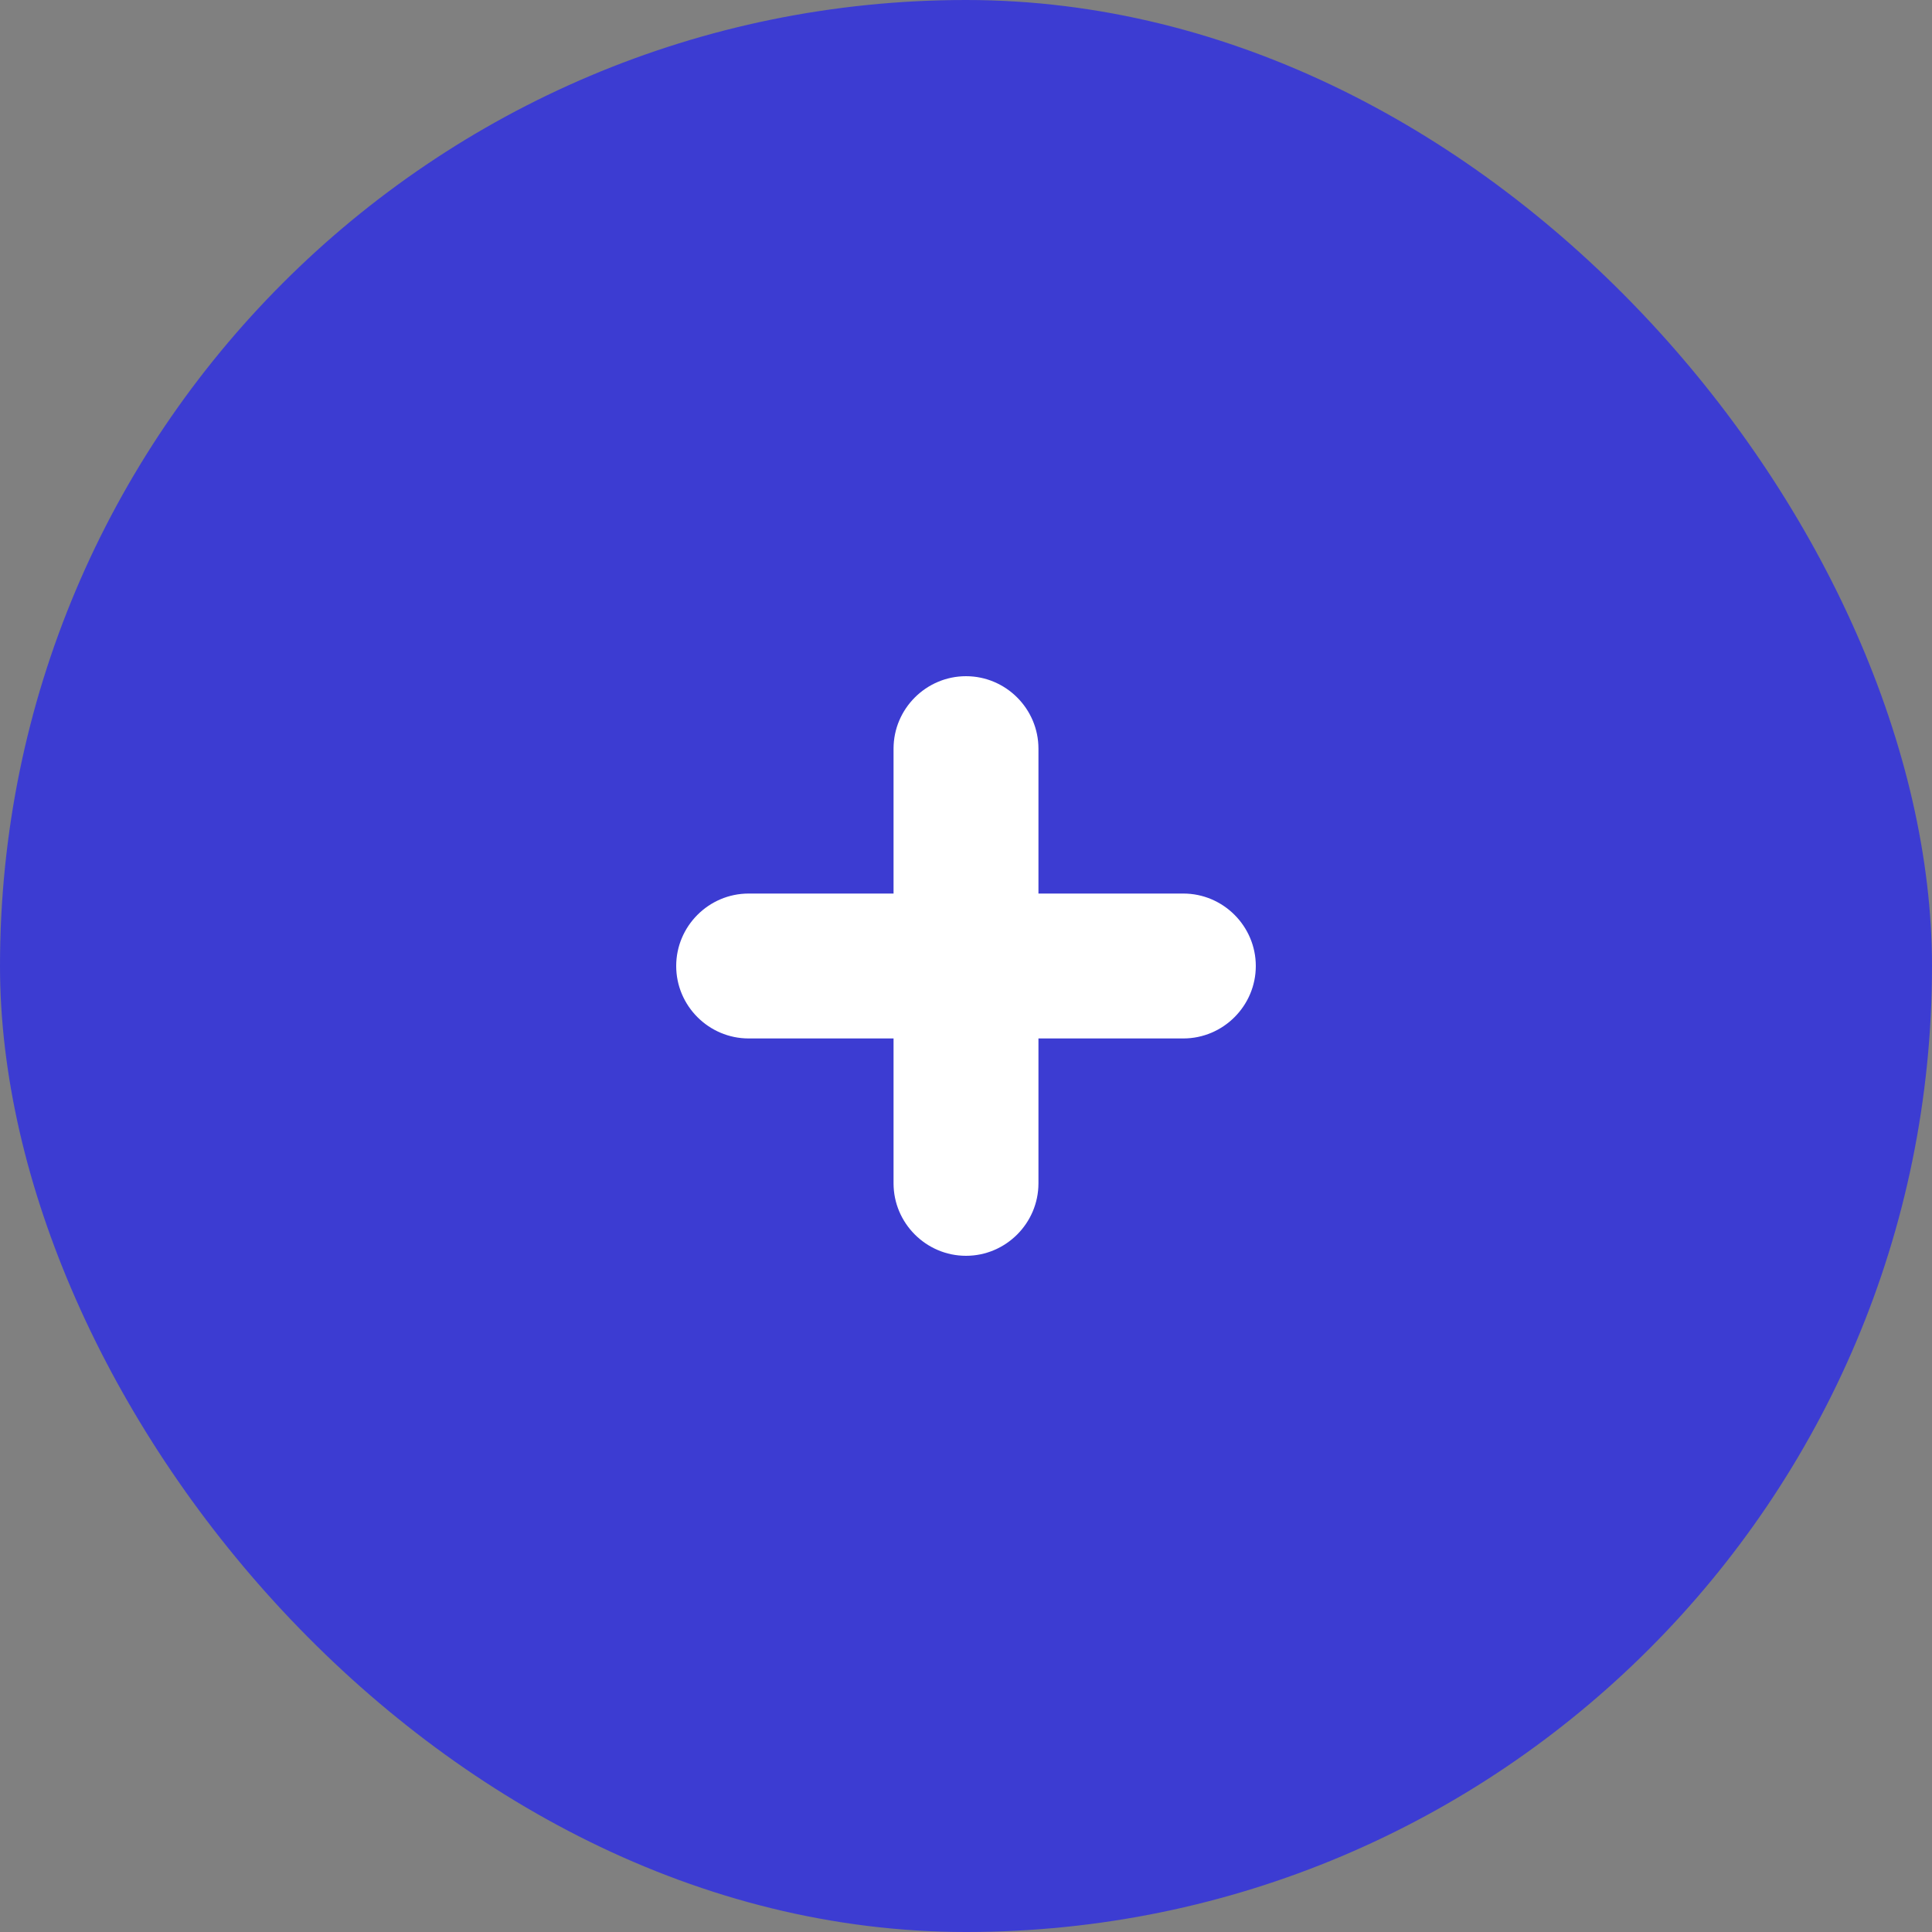
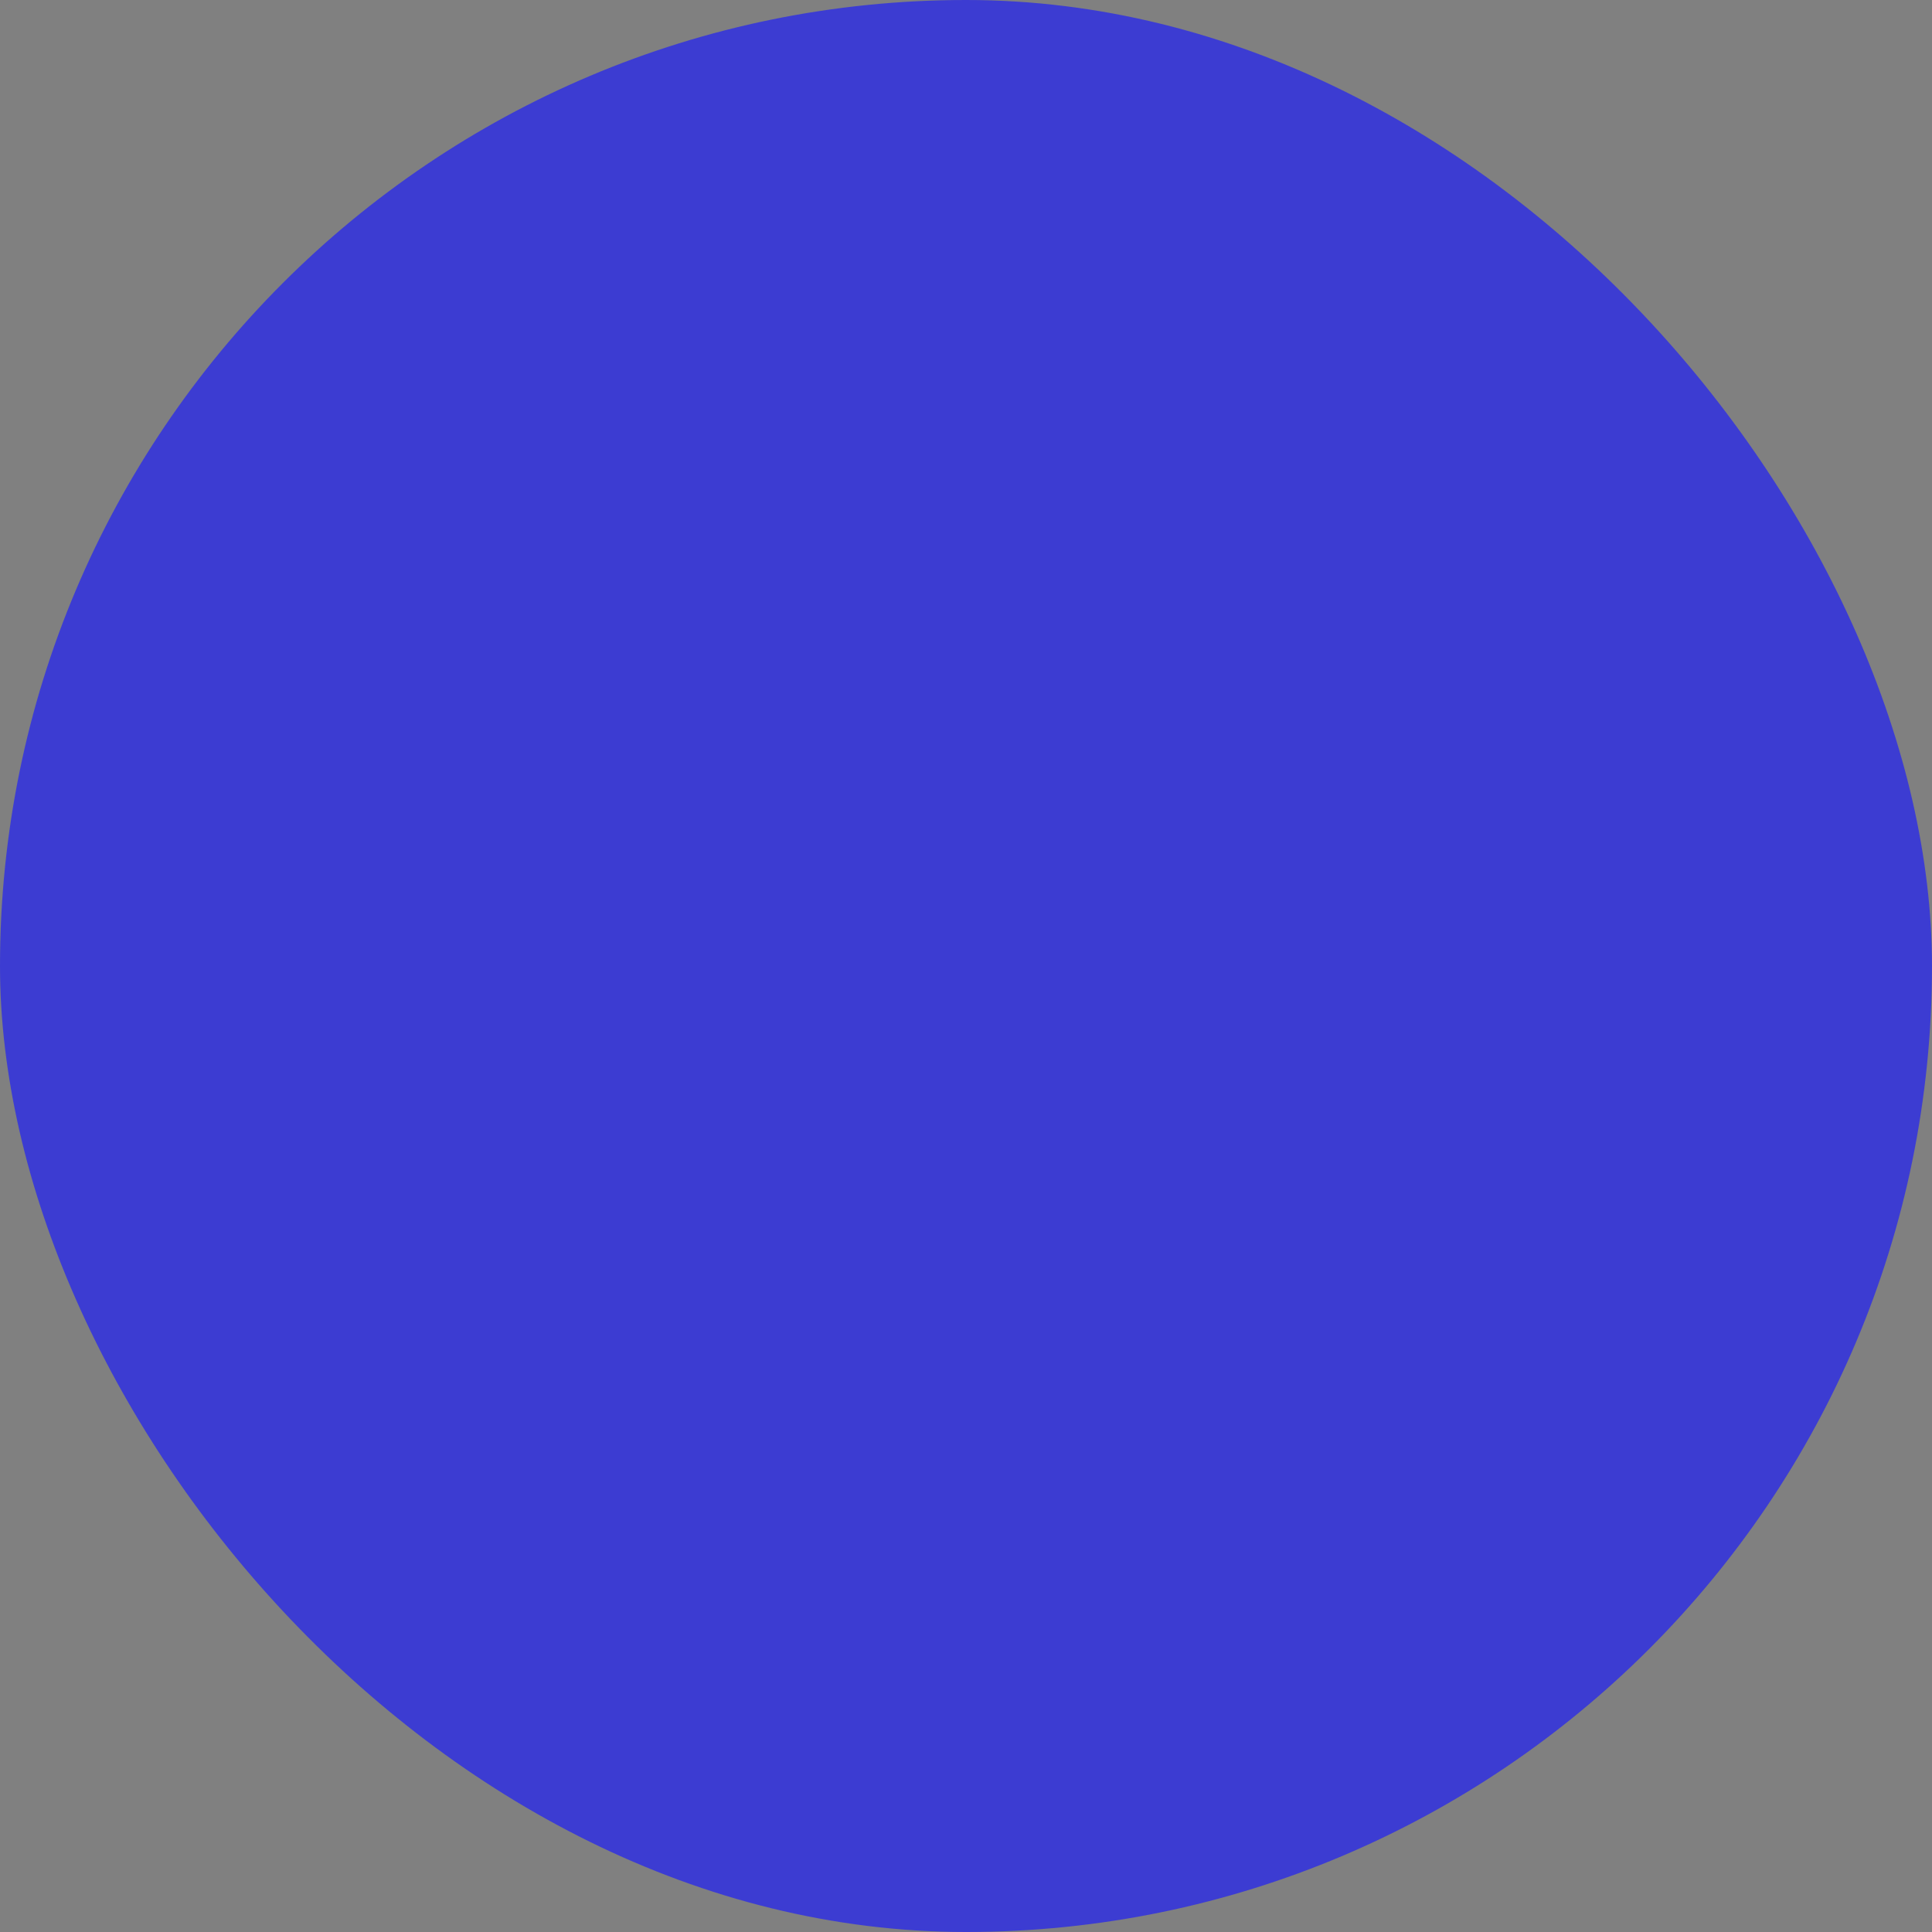
<svg xmlns="http://www.w3.org/2000/svg" width="60" height="60" viewBox="0 0 60 60" fill="none">
  <rect x="0" y="0" width="60" height="60" fill="#808080" stroke="none" />
  <rect width="60" height="60" rx="30" fill="#3C3CD2" />
-   <path d="M36.75 27.75H32.25V23.25C32.25 22.012 31.238 21 30 21C28.762 21 27.75 22.012 27.75 23.25V27.75H23.25C22.012 27.75 21 28.762 21 30C21 31.238 22.012 32.25 23.25 32.25H27.75V36.75C27.75 37.987 28.762 39 30 39C31.238 39 32.25 37.987 32.25 36.75V32.25H36.75C37.987 32.25 39 31.238 39 30C39 28.762 37.987 27.75 36.75 27.75Z" fill="white" />
</svg>